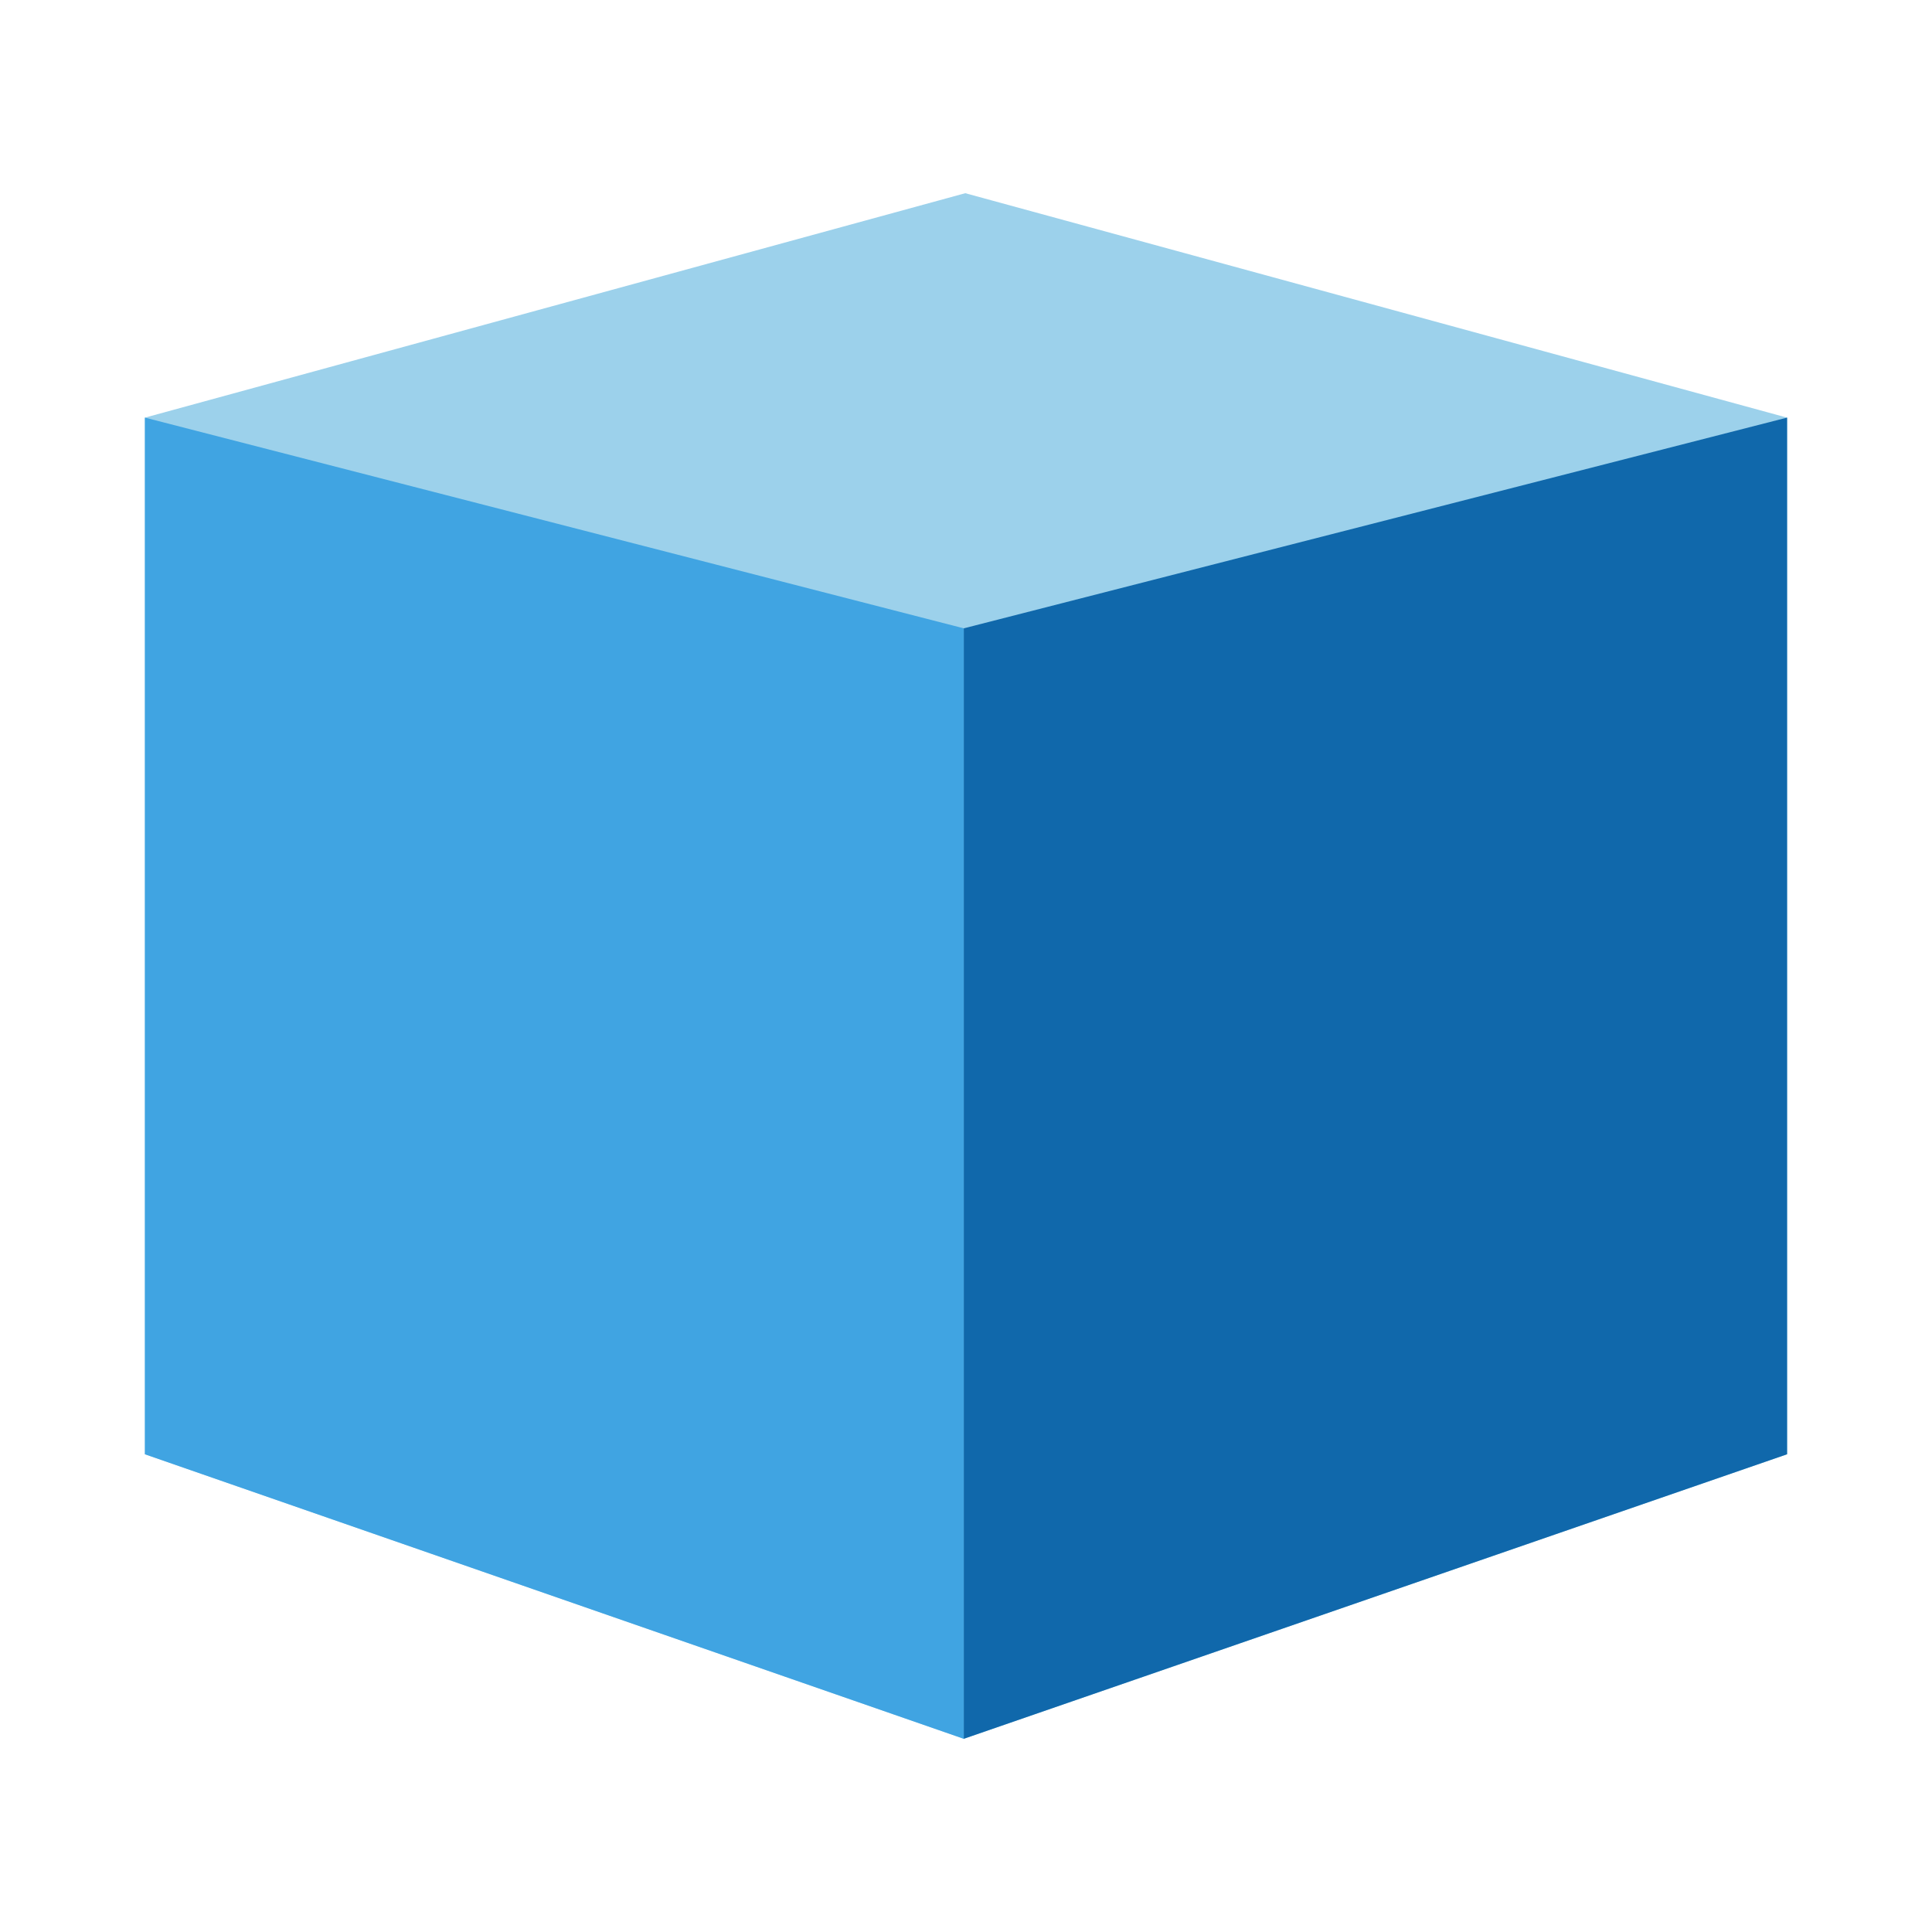
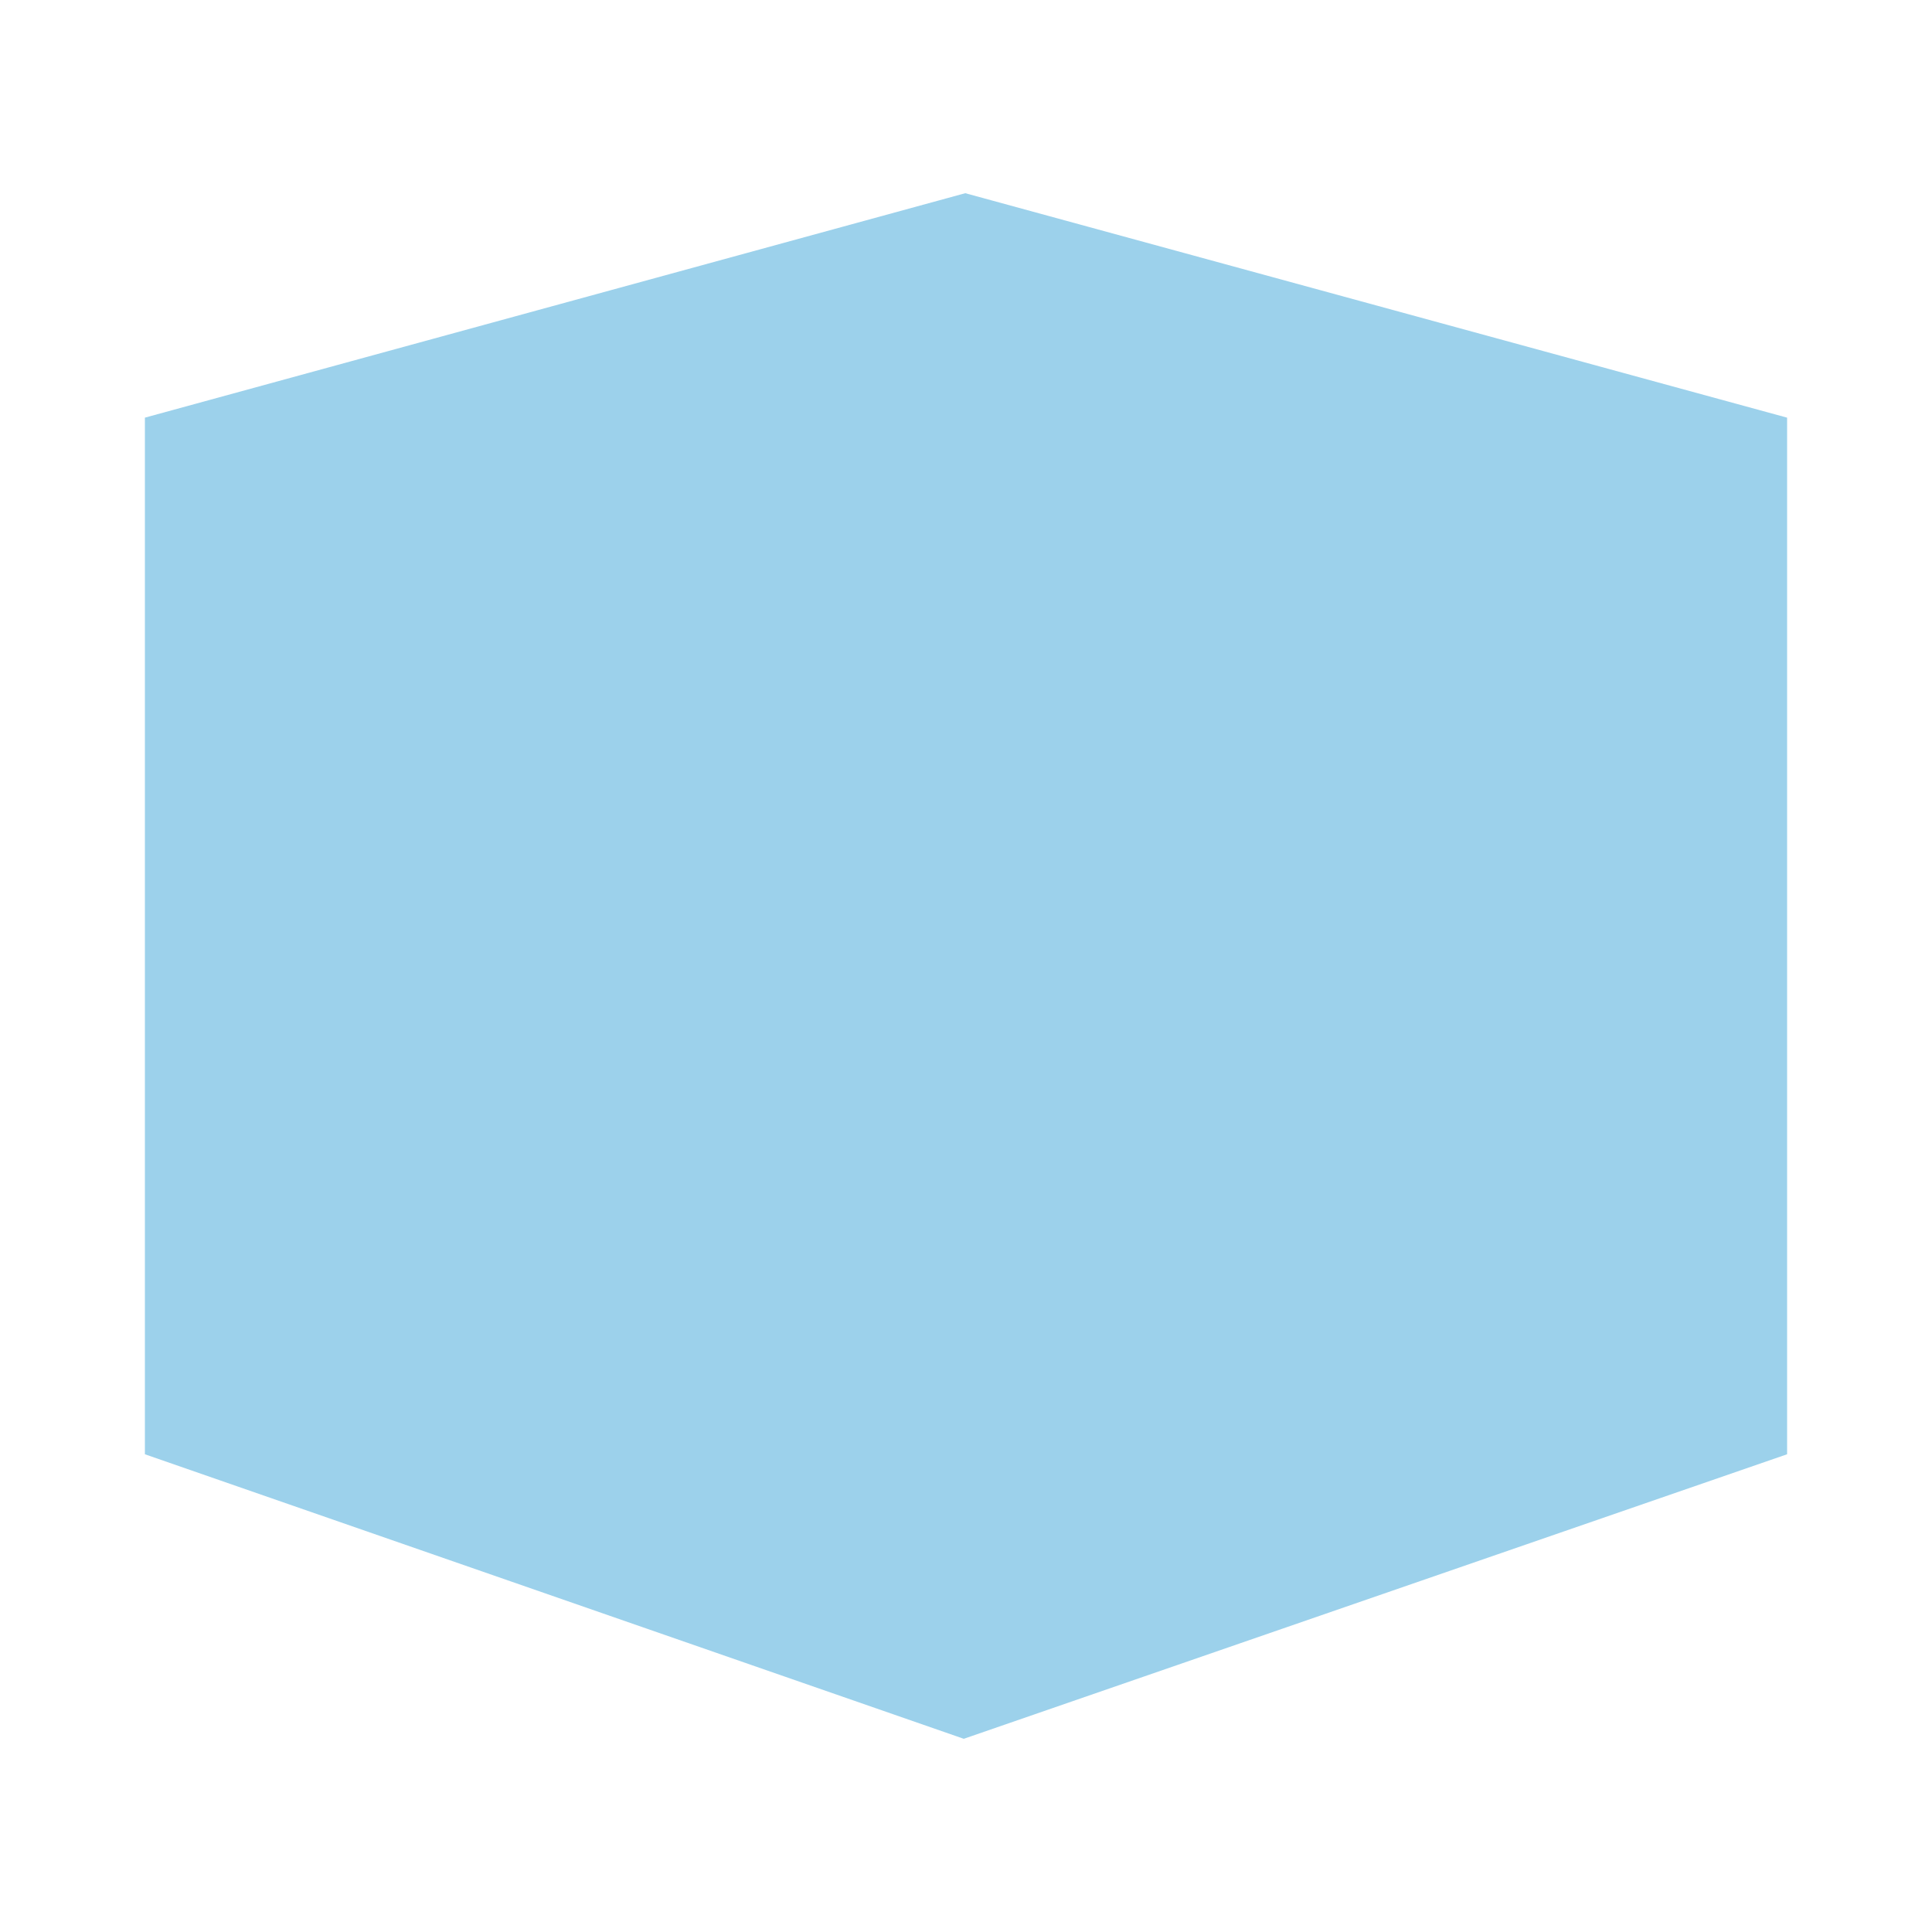
<svg xmlns="http://www.w3.org/2000/svg" width="40" height="40" viewBox="0 0 40 40" fill="none">
  <path d="M37 30.109V8.647L19.985 4L3 8.647V30.109L19.954 36L37 30.109Z" fill="#9CD1EB" />
-   <path d="M19.954 36L3 30.109V8.646L19.954 13.009V36Z" fill="#40A4E2" />
-   <path d="M19.954 36L37 30.109V8.646L19.954 13.009V36Z" fill="#1068AB" />
</svg>